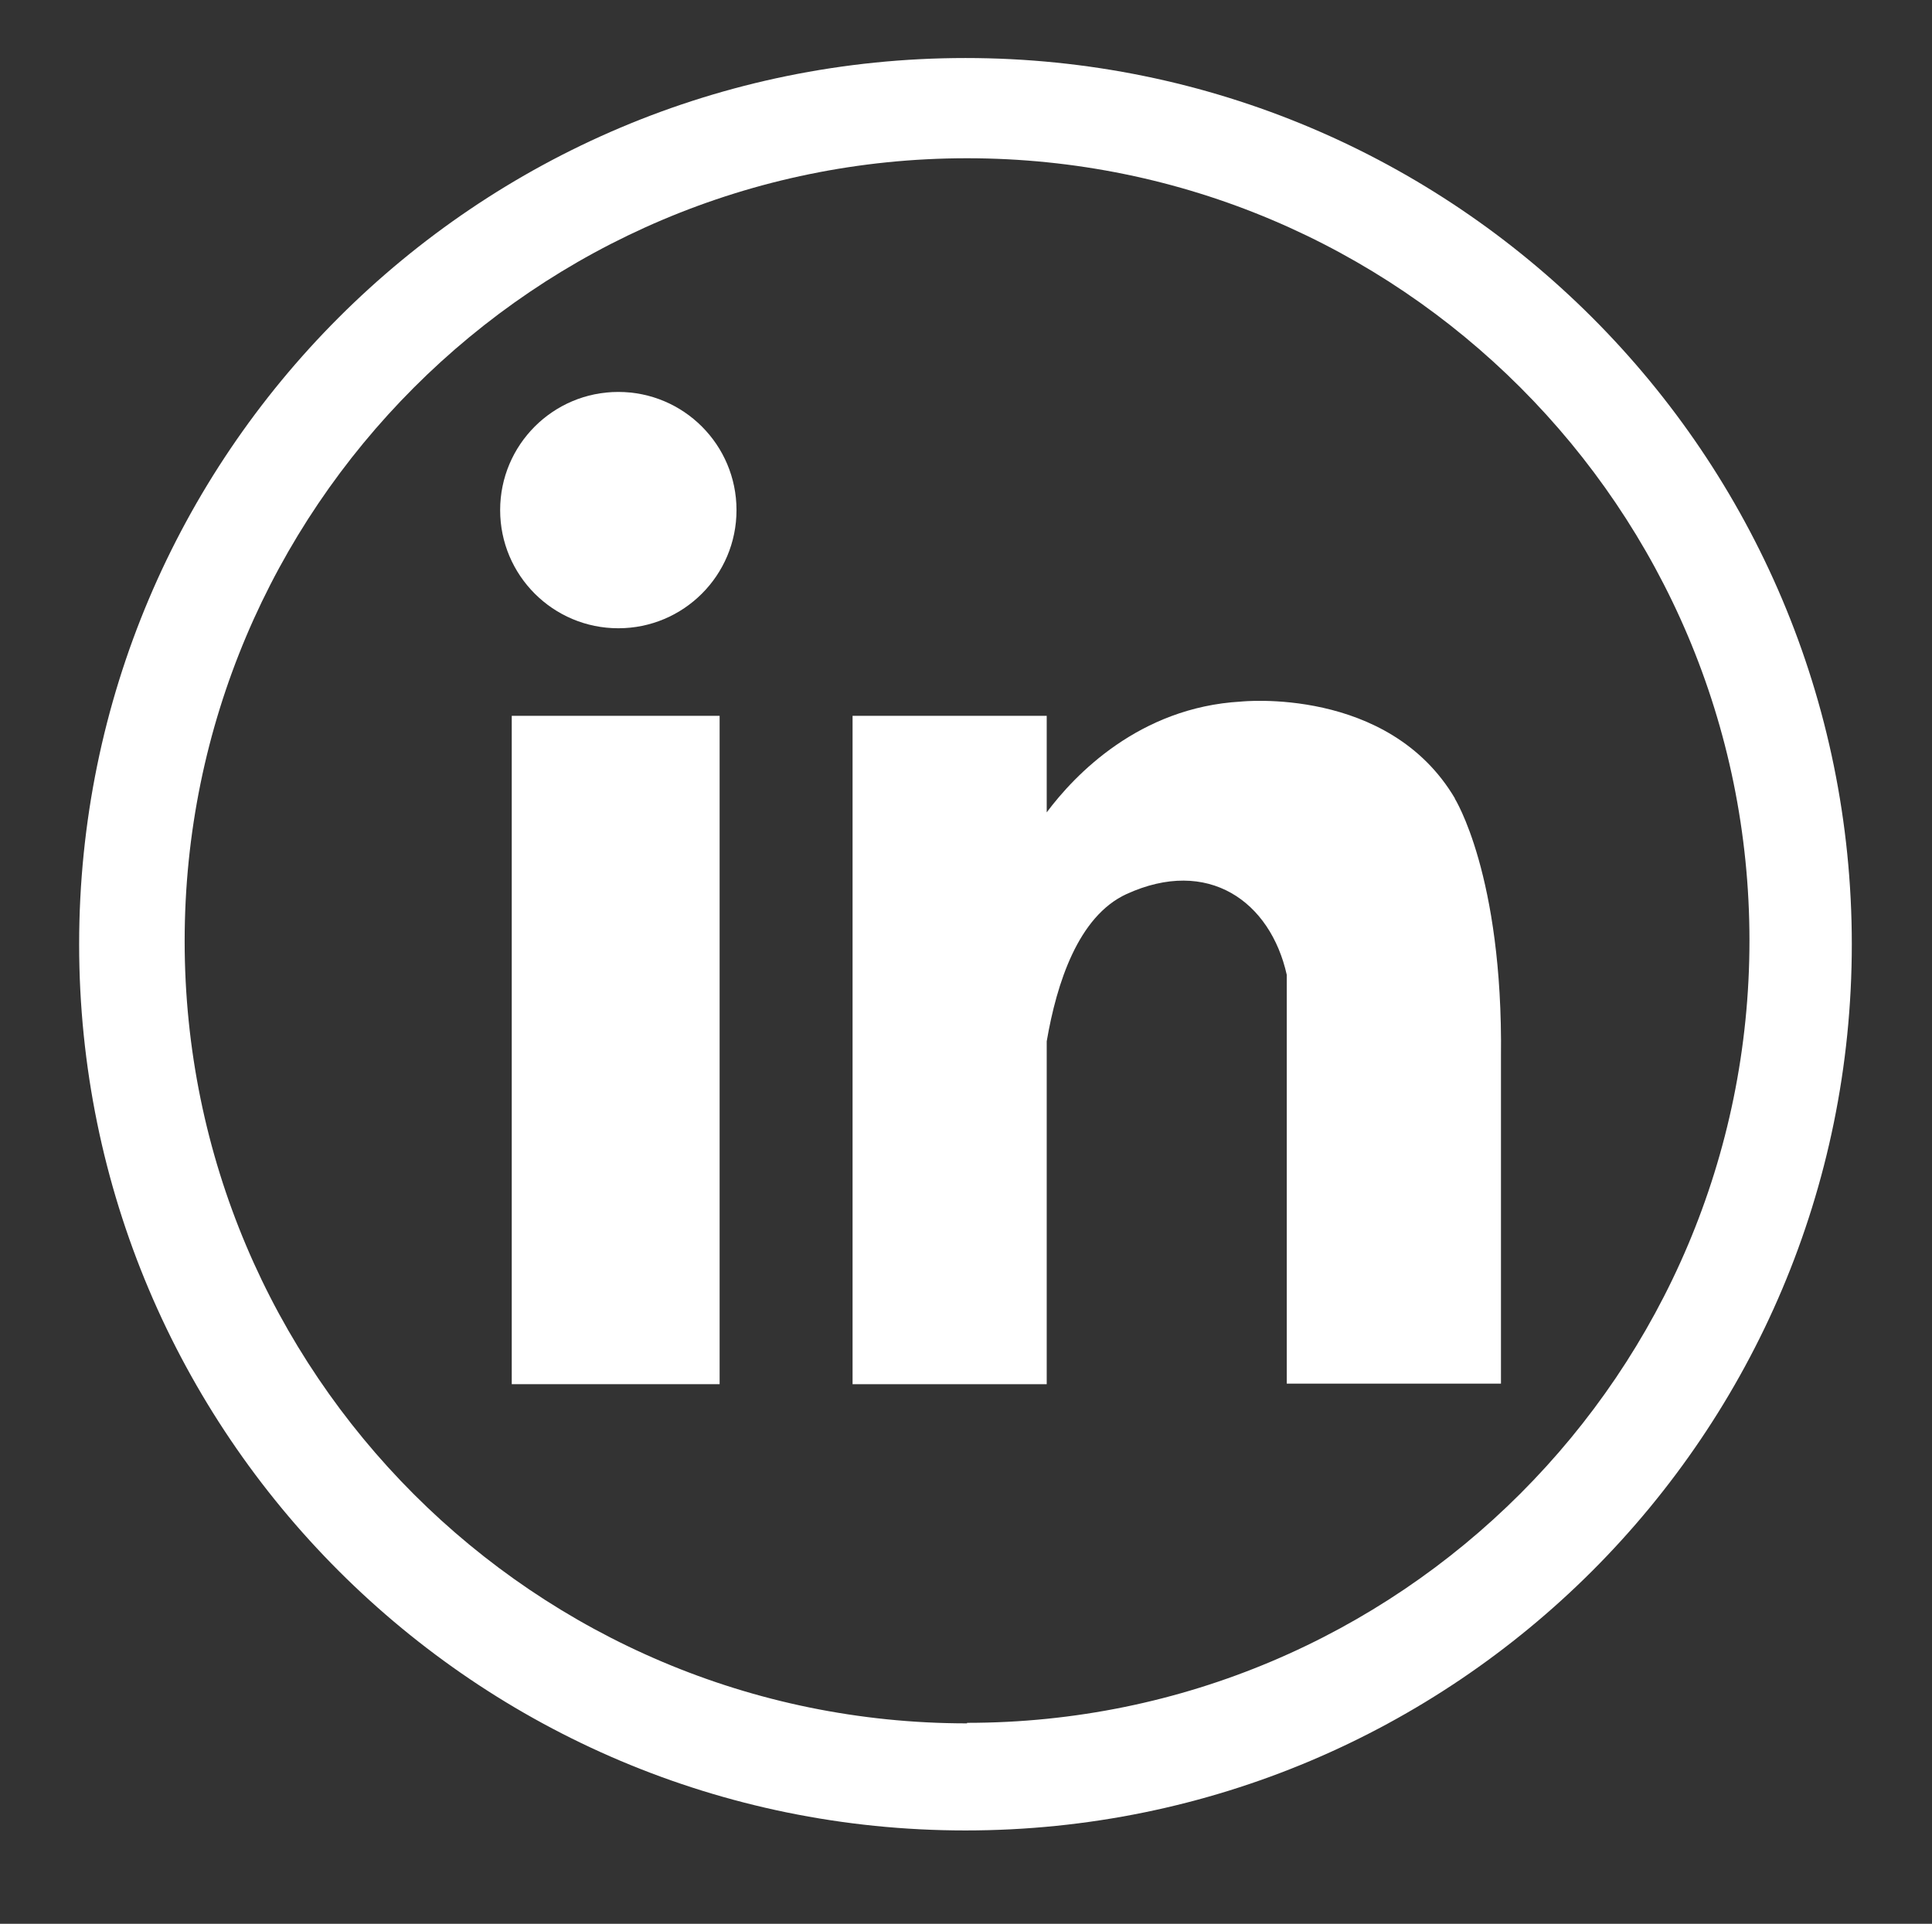
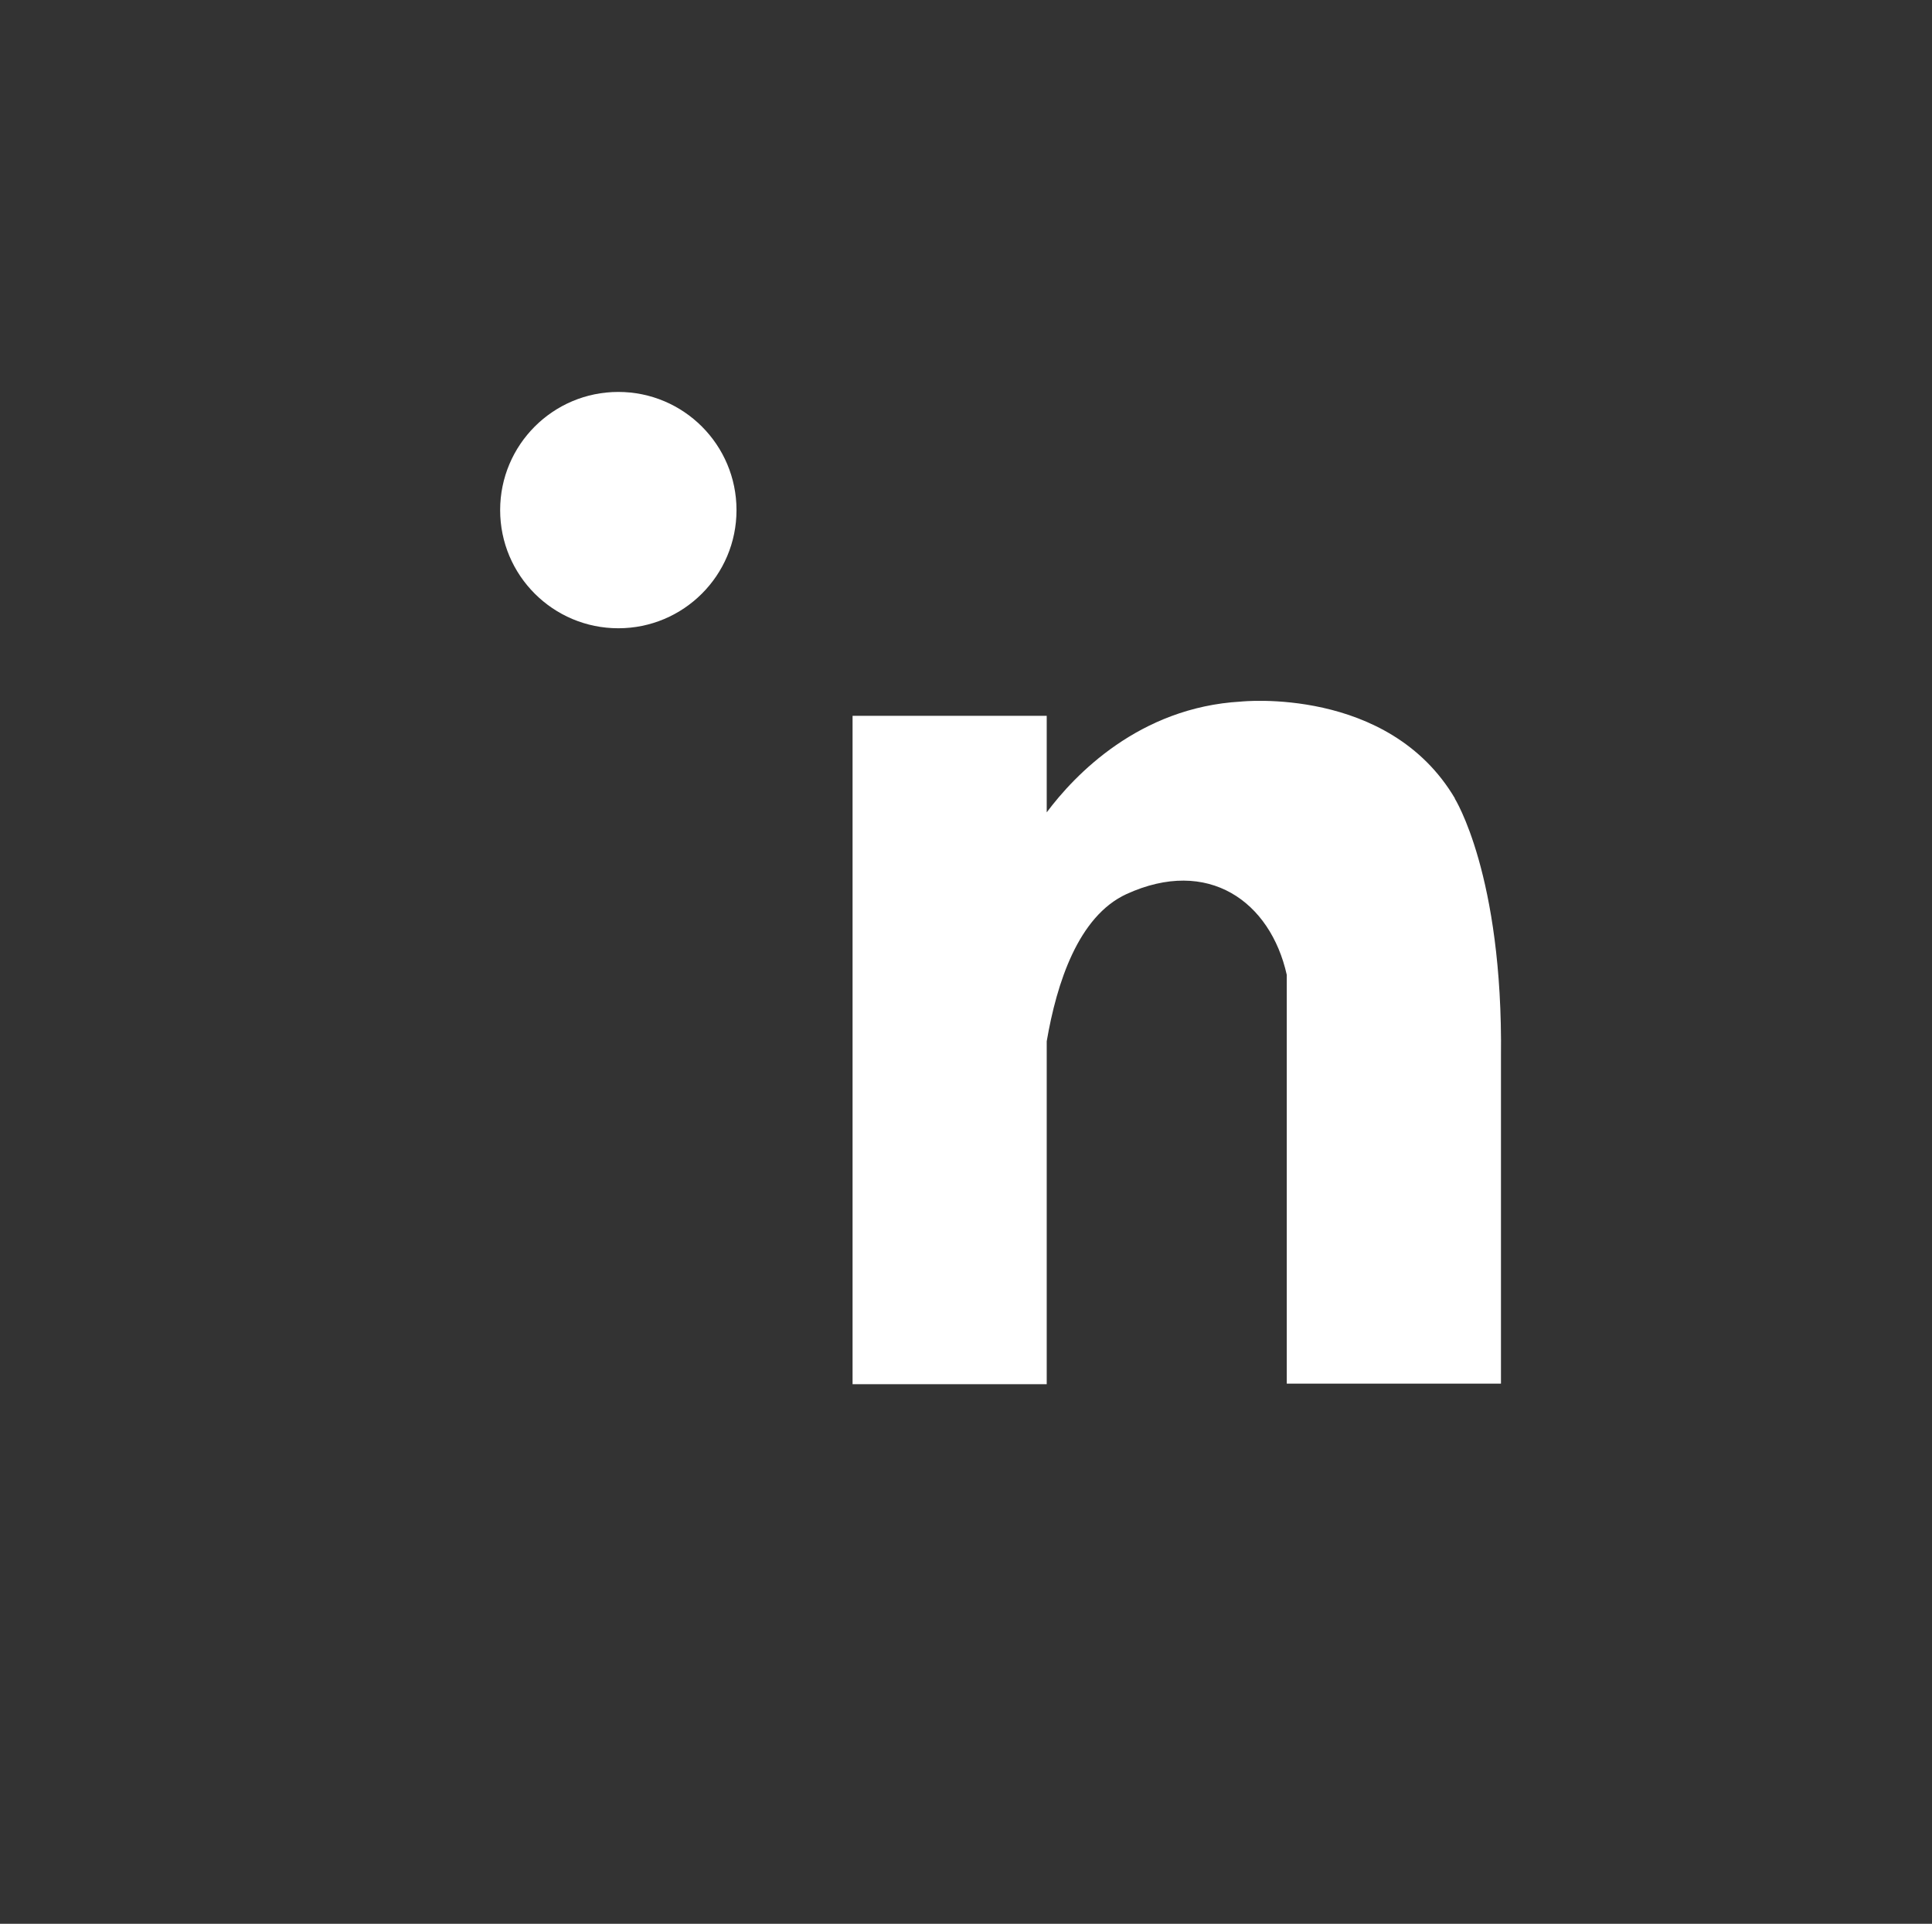
<svg xmlns="http://www.w3.org/2000/svg" id="Layer_1" data-name="Layer 1" version="1.1" viewBox="0 0 366.2 364.7">
  <rect x="0" y="0" width="366.2" height="364.7" fill="#333333" stroke="none" />
  <defs>
    <style> .cls-1 { fill: #ffffff; stroke-width: 0px; } </style>
  </defs>
-   <path class="cls-1" d="M183,11C90.2,11,15,86.2,15,179s75.2,168,168,168,168-75.2,168-168S275.8,11,183,11ZM183.3,326.7c-81.9,0-148.3-66.4-148.3-148.3S101.4,30,183.3,30s148.3,66.4,148.3,148.3-66.4,148.3-148.3,148.3Z" />
  <g>
-     <rect class="cls-1" x="97" y="135.7" width="39.4" height="126.7" />
    <path class="cls-1" d="M275.8,151.4c-12.6-21.4-40.6-18.4-40.6-18.4-19.3,1.1-31.5,13.9-36.8,21v-18.3h-36.8v126.7h36.8v-65c1.9-11.1,6-23.7,15.1-27.9,15.5-7.1,27.3,1.4,30.4,15.3v77.5h40.6v-62c.4-34.5-8.8-49-8.8-49h.1Z" />
    <circle class="cls-1" cx="117.2" cy="96.7" r="22.4" />
  </g>
</svg>